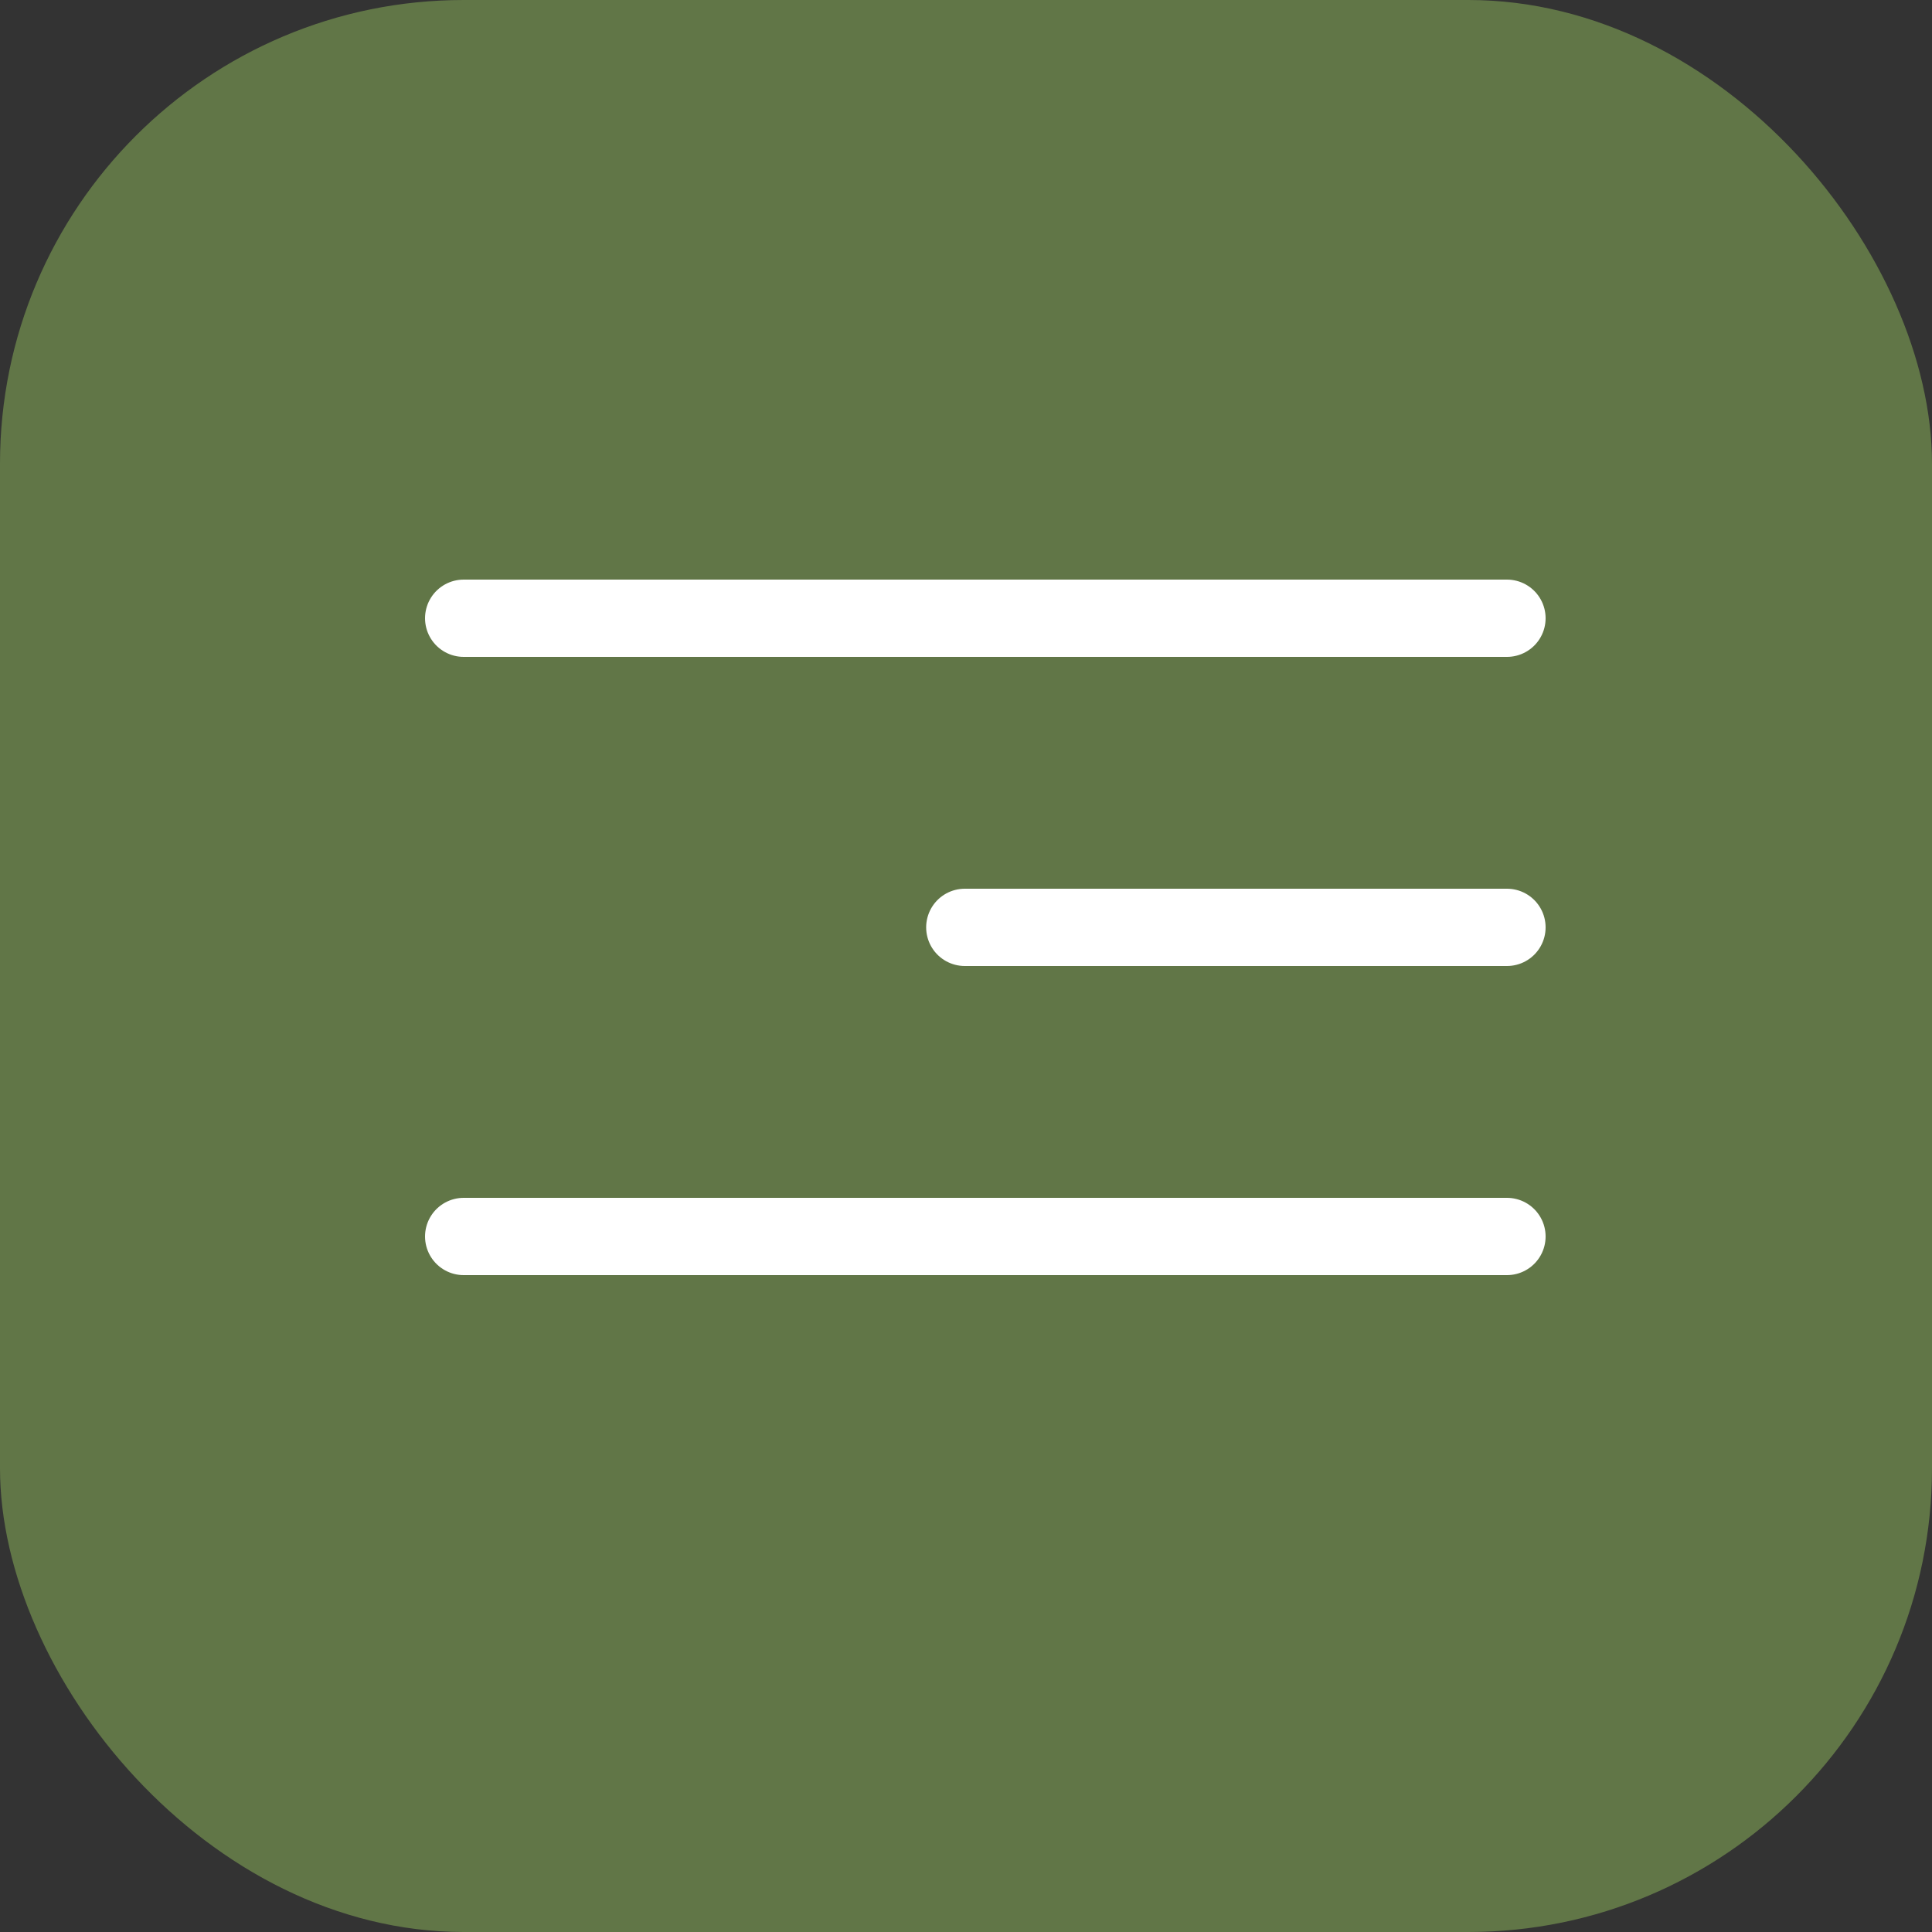
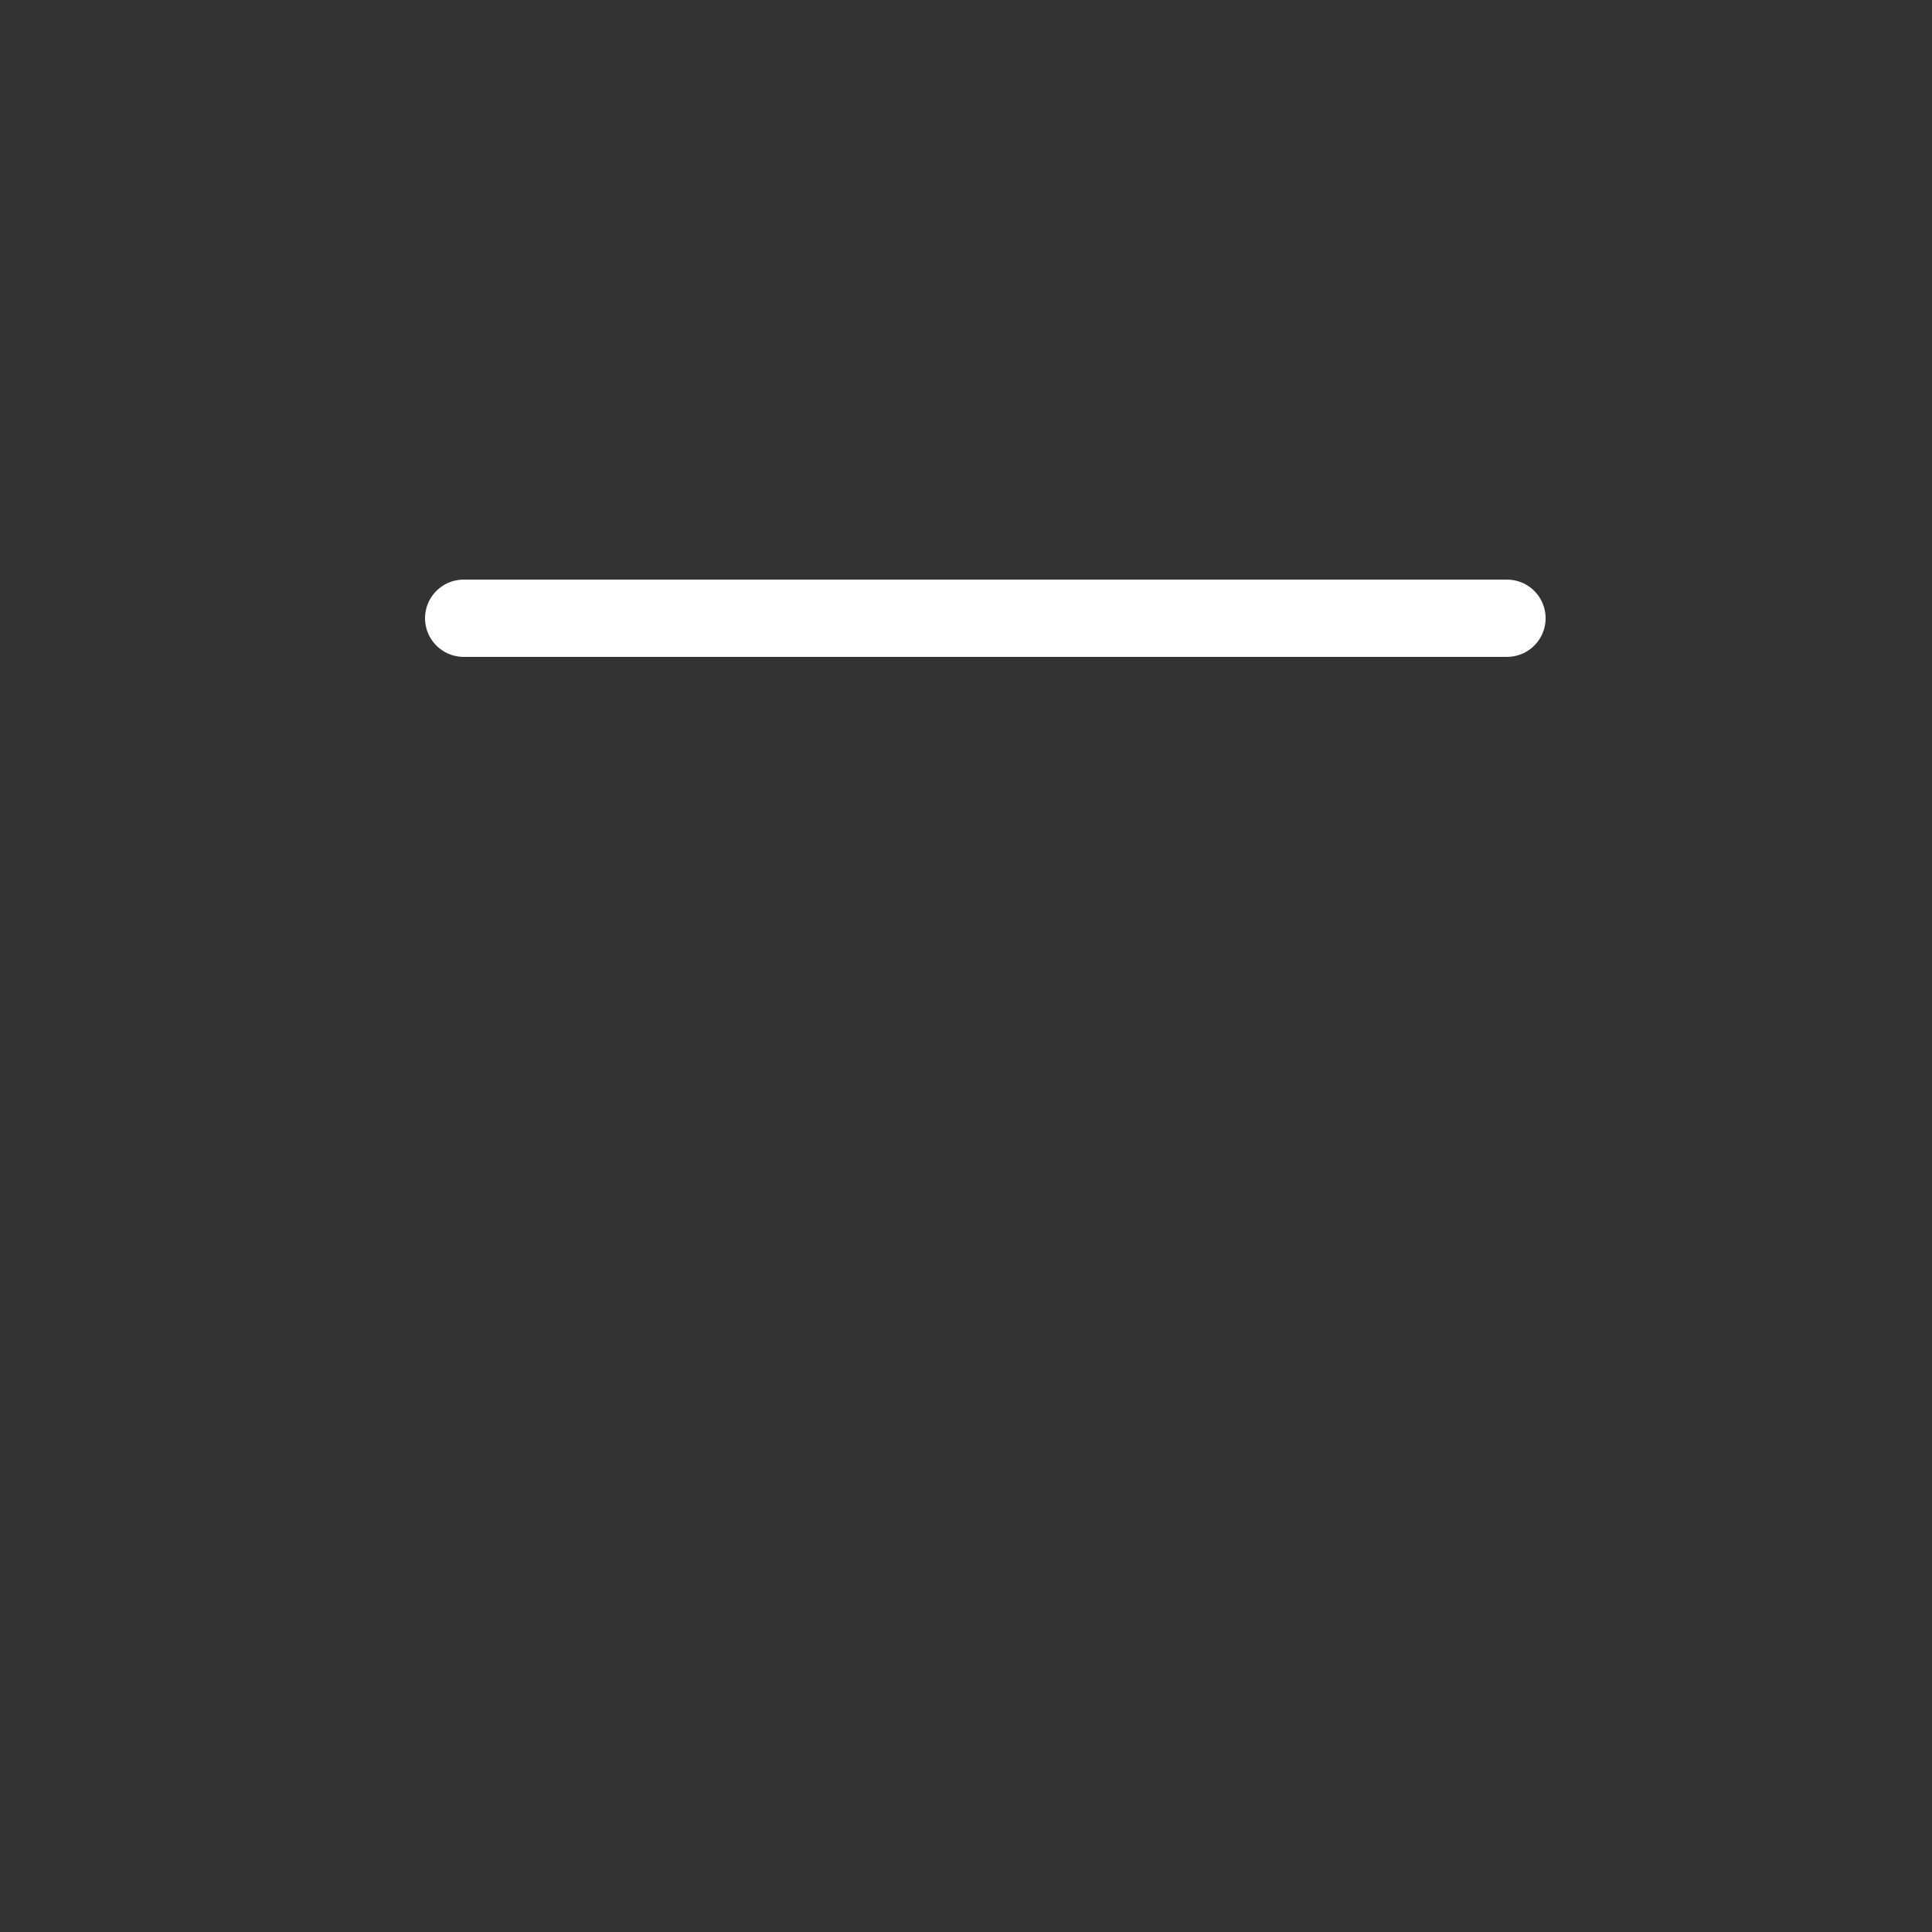
<svg xmlns="http://www.w3.org/2000/svg" width="50" height="50" viewBox="0 0 50 50" fill="none">
  <rect x="0" y="0" width="50" height="50" fill="#333333" stroke="none" />
-   <rect width="50" height="50" rx="12" fill="#617647" />
  <line x1="12" y1="16" x2="39" y2="16" stroke="white" stroke-width="2" stroke-linecap="round" />
-   <line x1="24.969" y1="24" x2="39" y2="24" stroke="white" stroke-width="2" stroke-linecap="round" />
-   <line x1="12" y1="32" x2="39" y2="32" stroke="white" stroke-width="2" stroke-linecap="round" />
</svg>